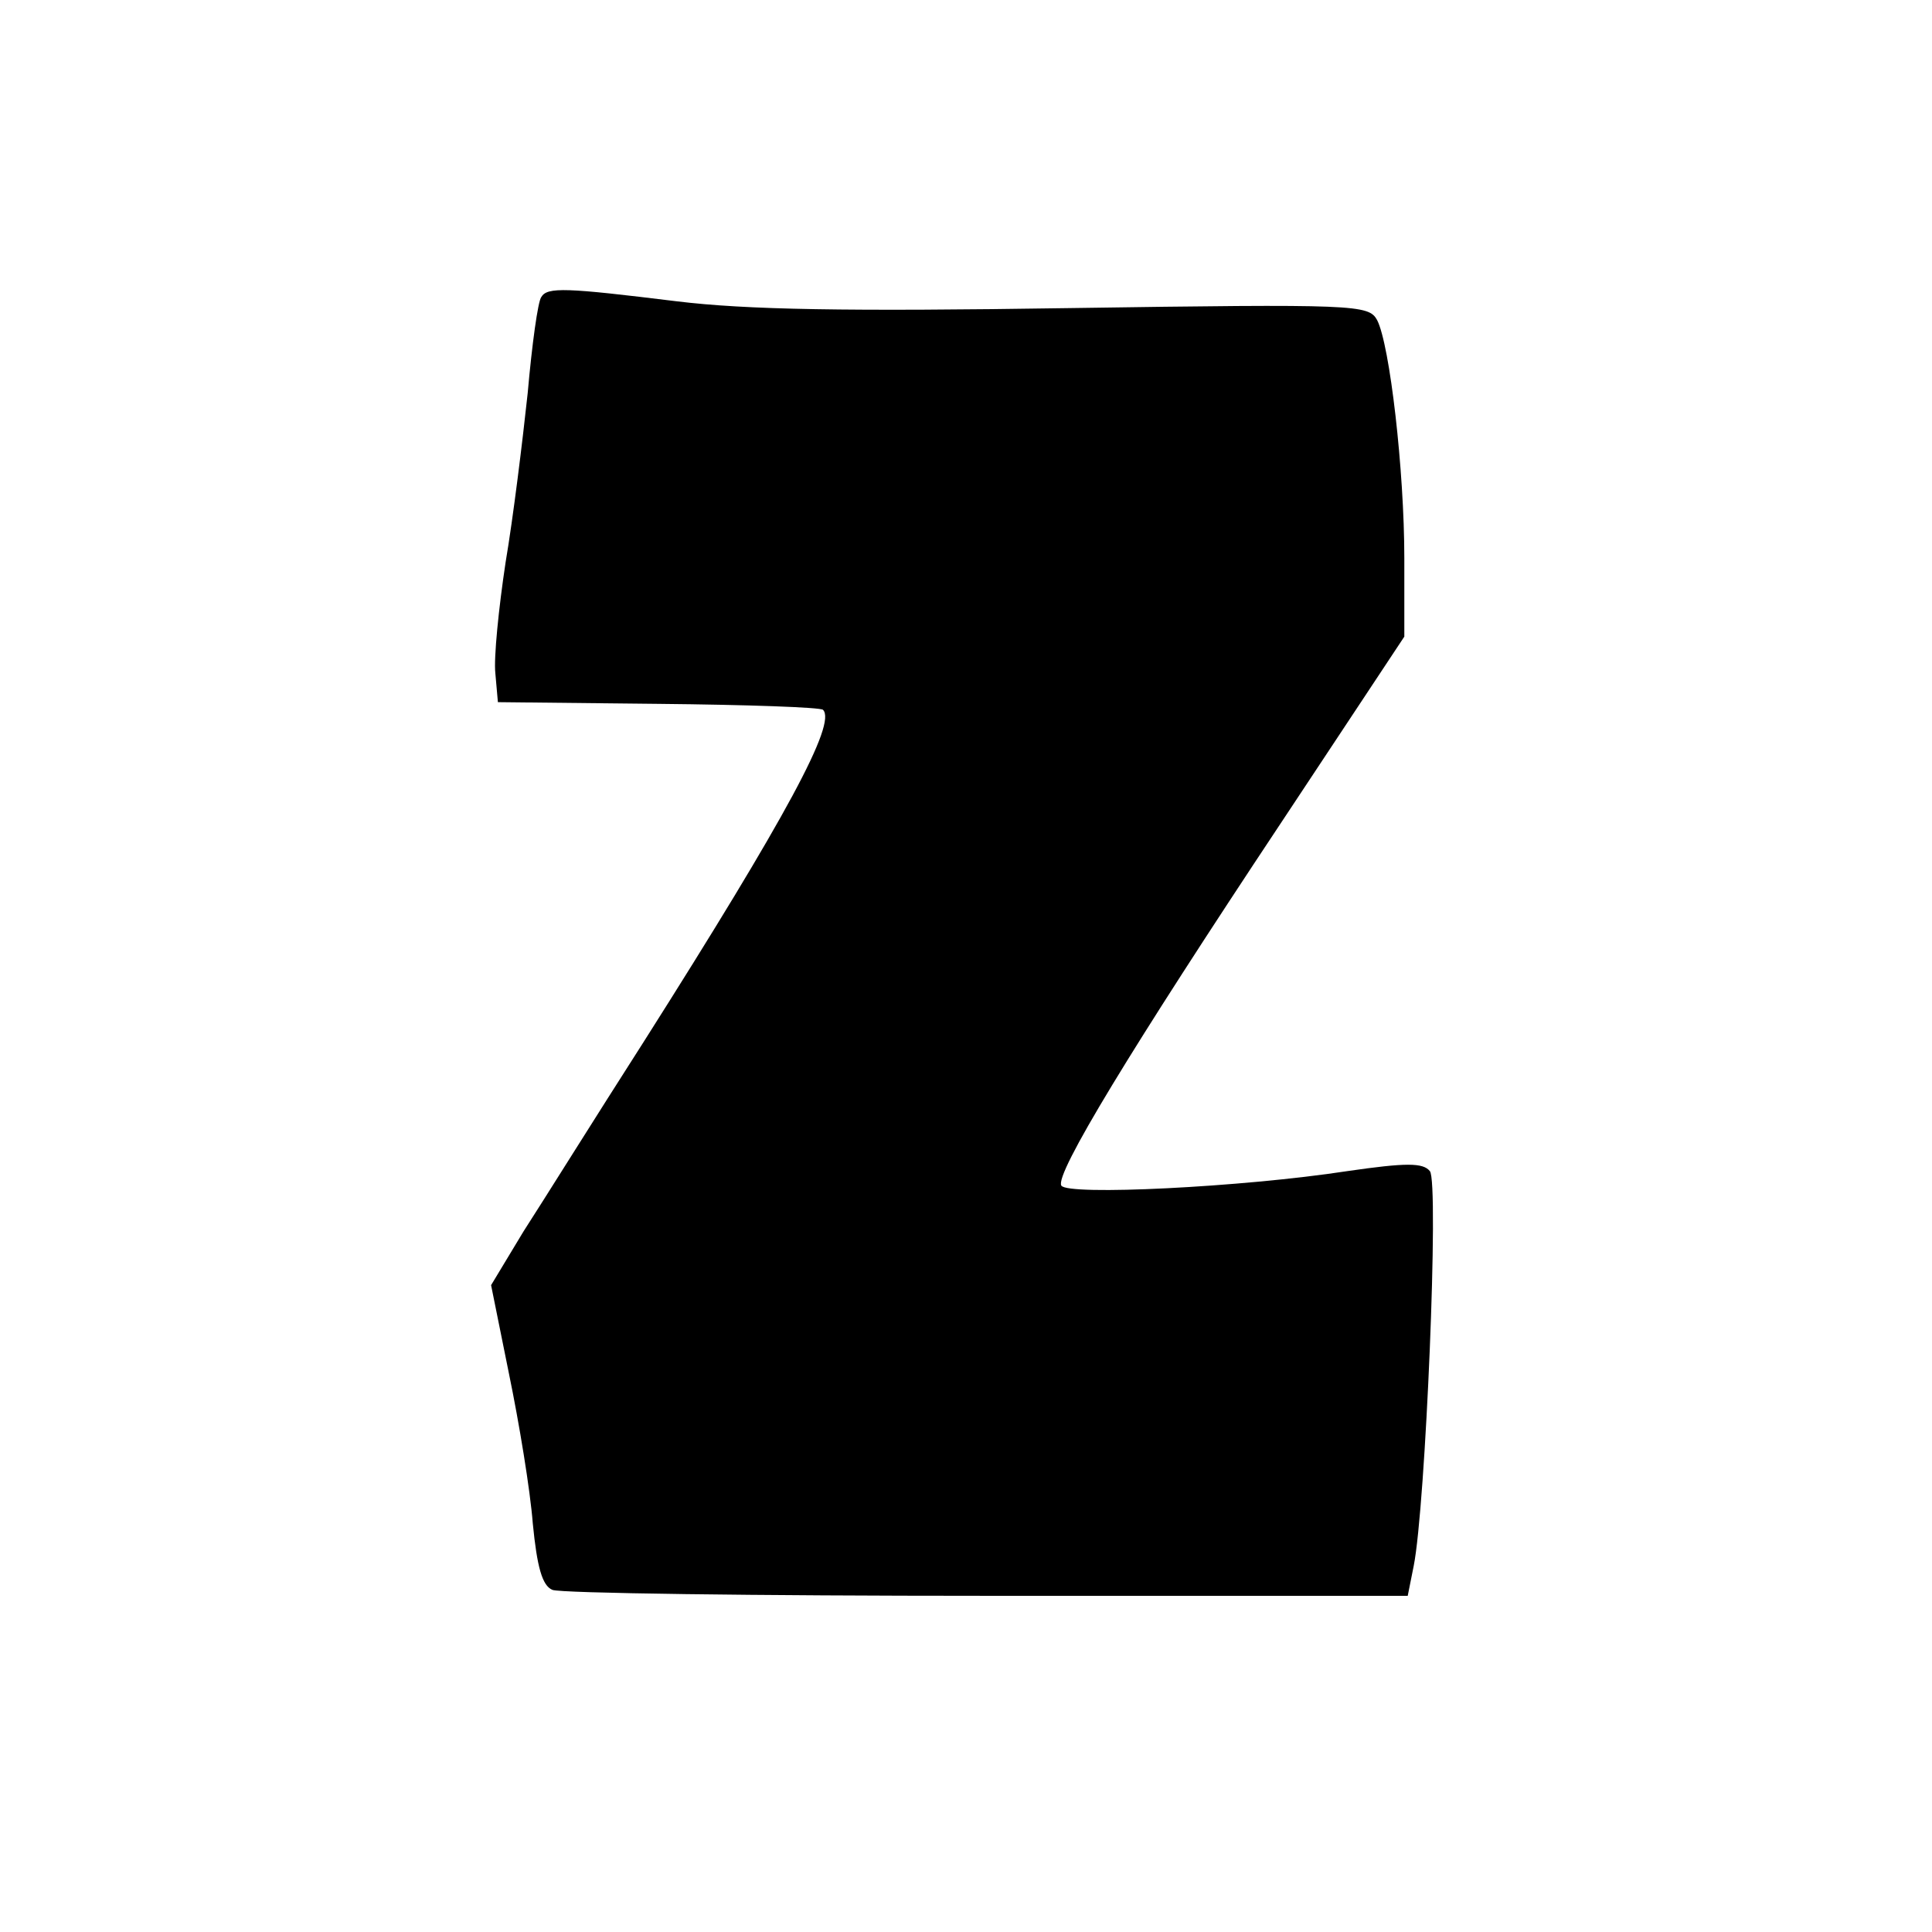
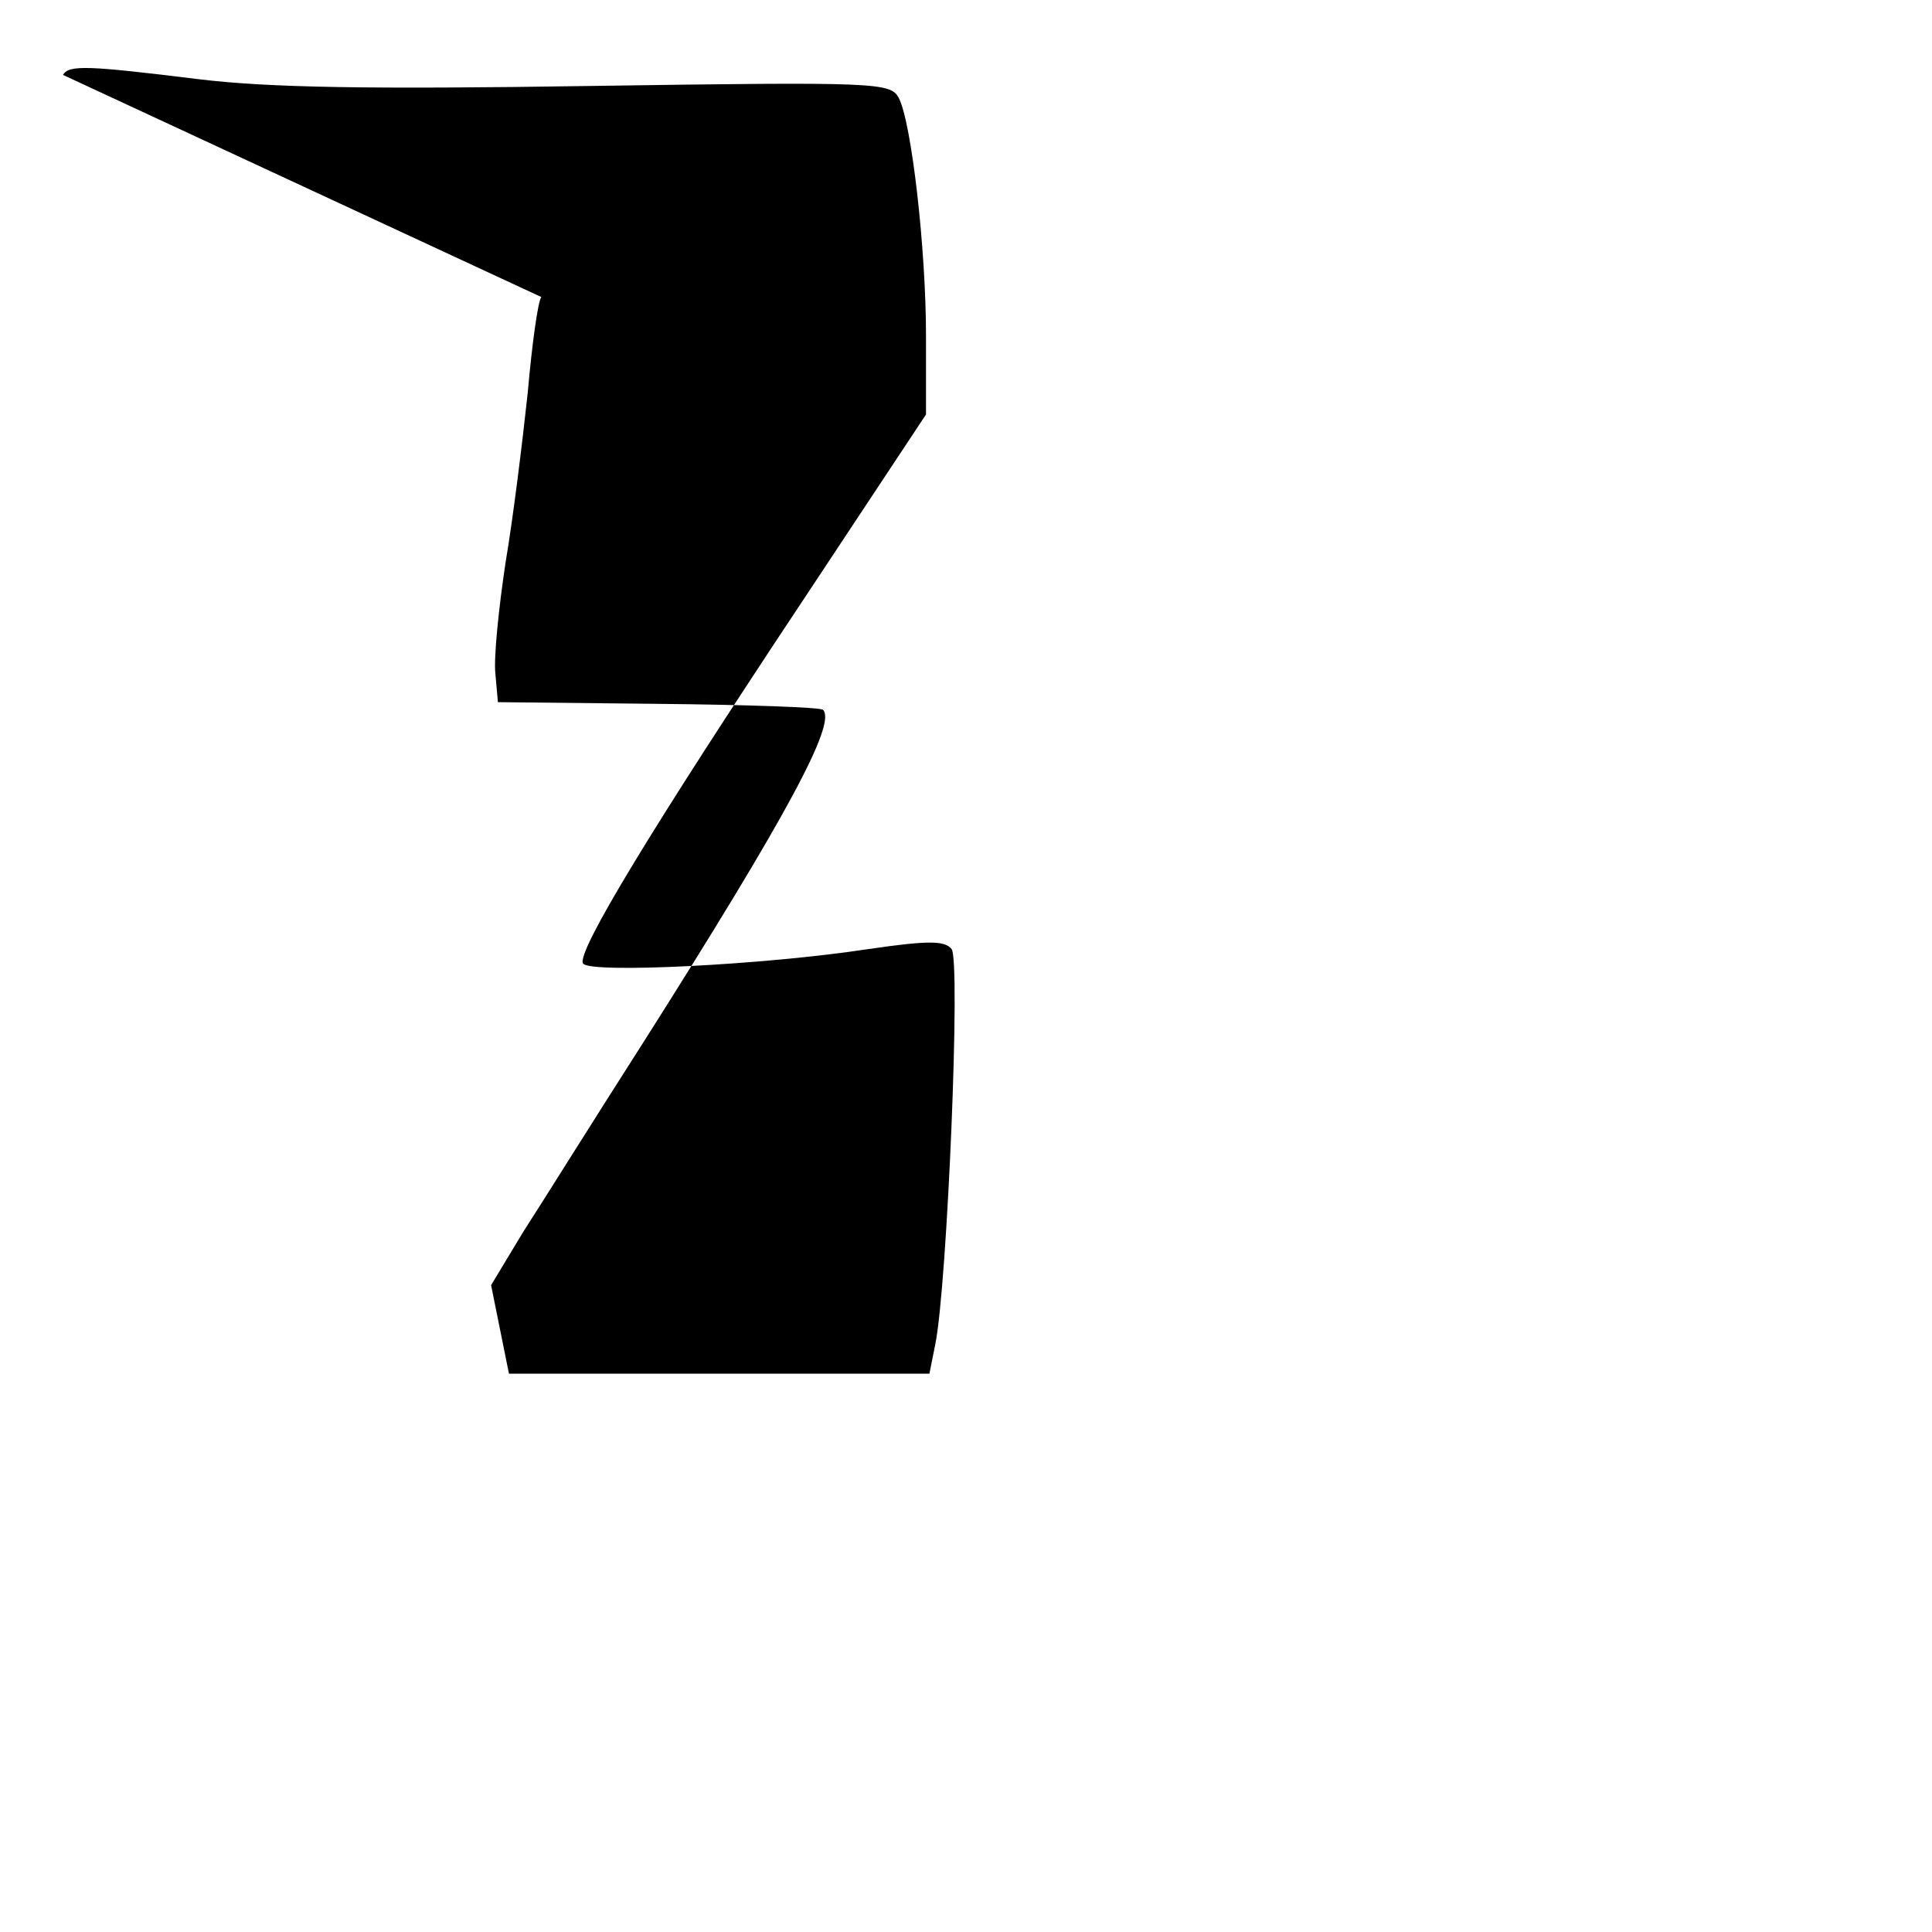
<svg xmlns="http://www.w3.org/2000/svg" version="1.0" width="227pt" height="227pt" viewBox="0 0 227 227" preserveAspectRatio="xMidYMid meet">
  <g transform="translate(0,227) scale(0.1,-0.1)" fill="#000000" stroke="none">
-     <path d="M636 1921 c-4 -5 -11 -56 -16 -113 -6 -56 -17 -146 -26 -199 -8 -53 -14 -112 -12 -130 l3 -34 189 -2 c103 -1 190 -4 193 -7 16 -16 -42 -124 -210 -389 -57 -89 -120 -190 -142 -224 l-38 -63 21 -104 c12 -58 25 -137 28 -176 5 -51 11 -73 23 -78 9 -4 239 -7 511 -7 l494 0 7 35 c14 70 30 452 19 464 -8 10 -28 10 -97 0 -124 -19 -329 -29 -336 -17 -8 13 82 161 258 426 l145 219 0 92 c0 103 -17 251 -32 280 -10 18 -24 19 -362 14 -262 -4 -379 -2 -461 8 -130 16 -152 17 -159 5z" />
+     <path d="M636 1921 c-4 -5 -11 -56 -16 -113 -6 -56 -17 -146 -26 -199 -8 -53 -14 -112 -12 -130 l3 -34 189 -2 c103 -1 190 -4 193 -7 16 -16 -42 -124 -210 -389 -57 -89 -120 -190 -142 -224 l-38 -63 21 -104 l494 0 7 35 c14 70 30 452 19 464 -8 10 -28 10 -97 0 -124 -19 -329 -29 -336 -17 -8 13 82 161 258 426 l145 219 0 92 c0 103 -17 251 -32 280 -10 18 -24 19 -362 14 -262 -4 -379 -2 -461 8 -130 16 -152 17 -159 5z" />
  </g>
</svg>